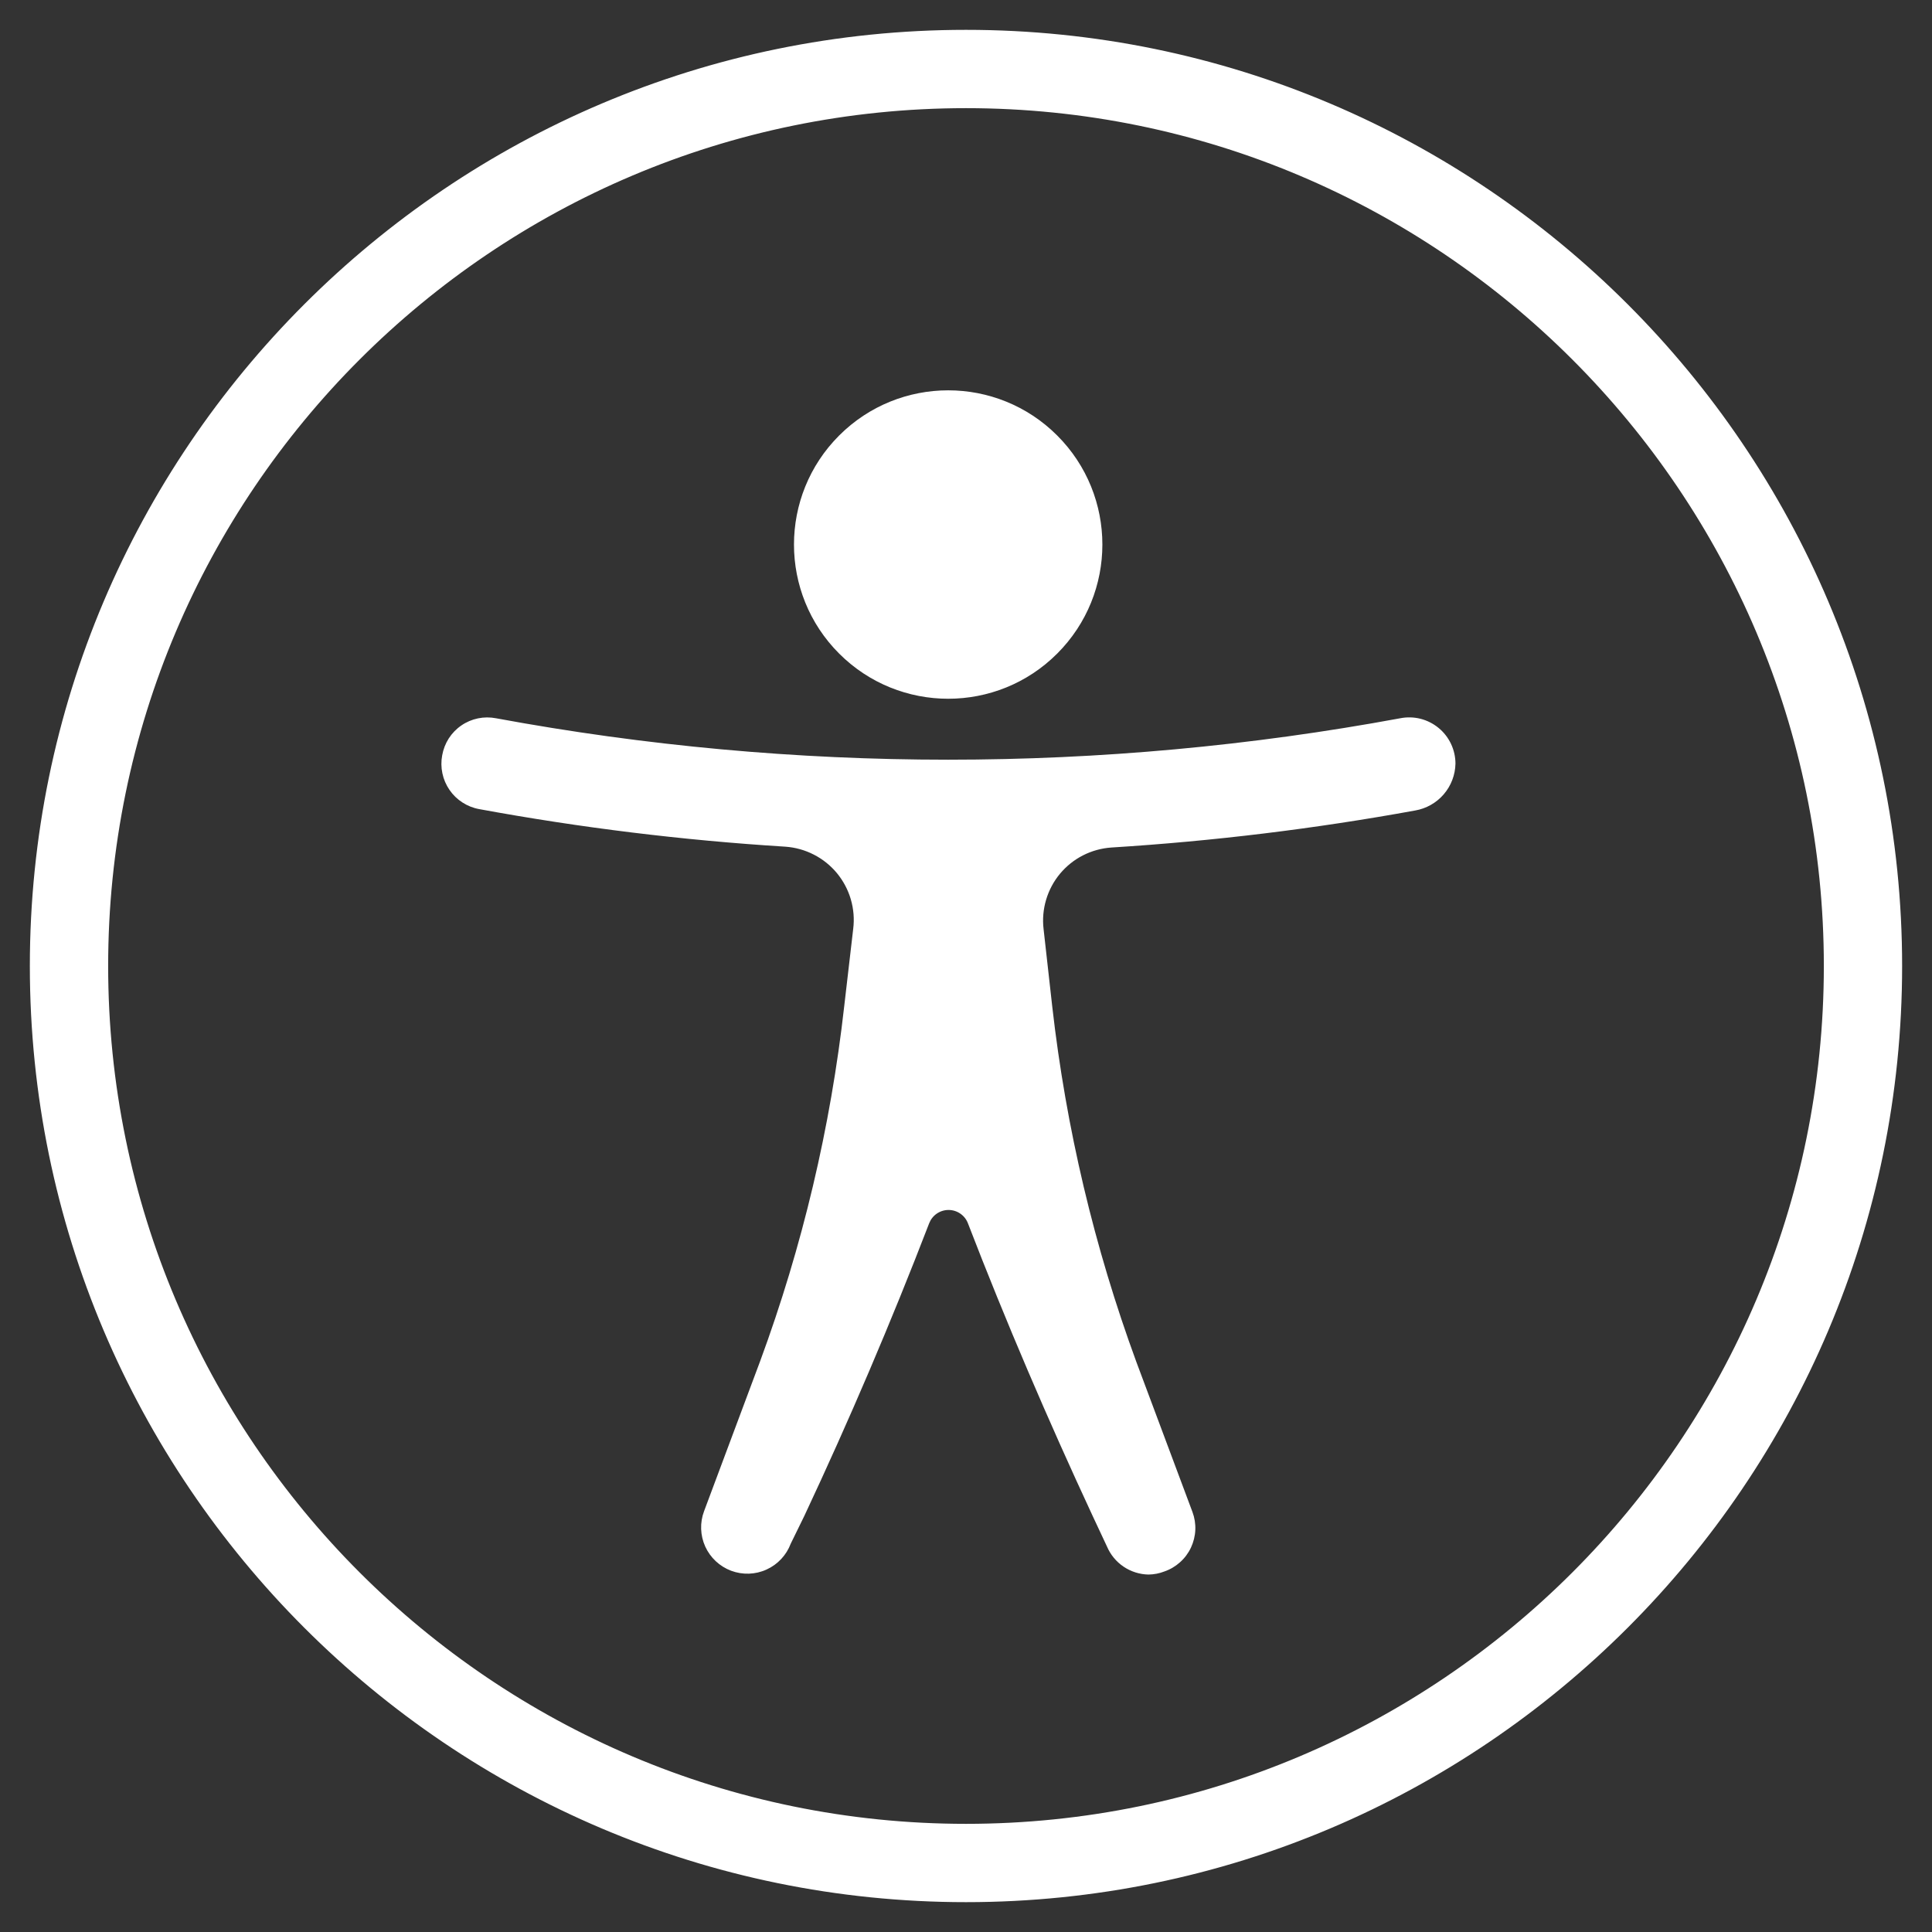
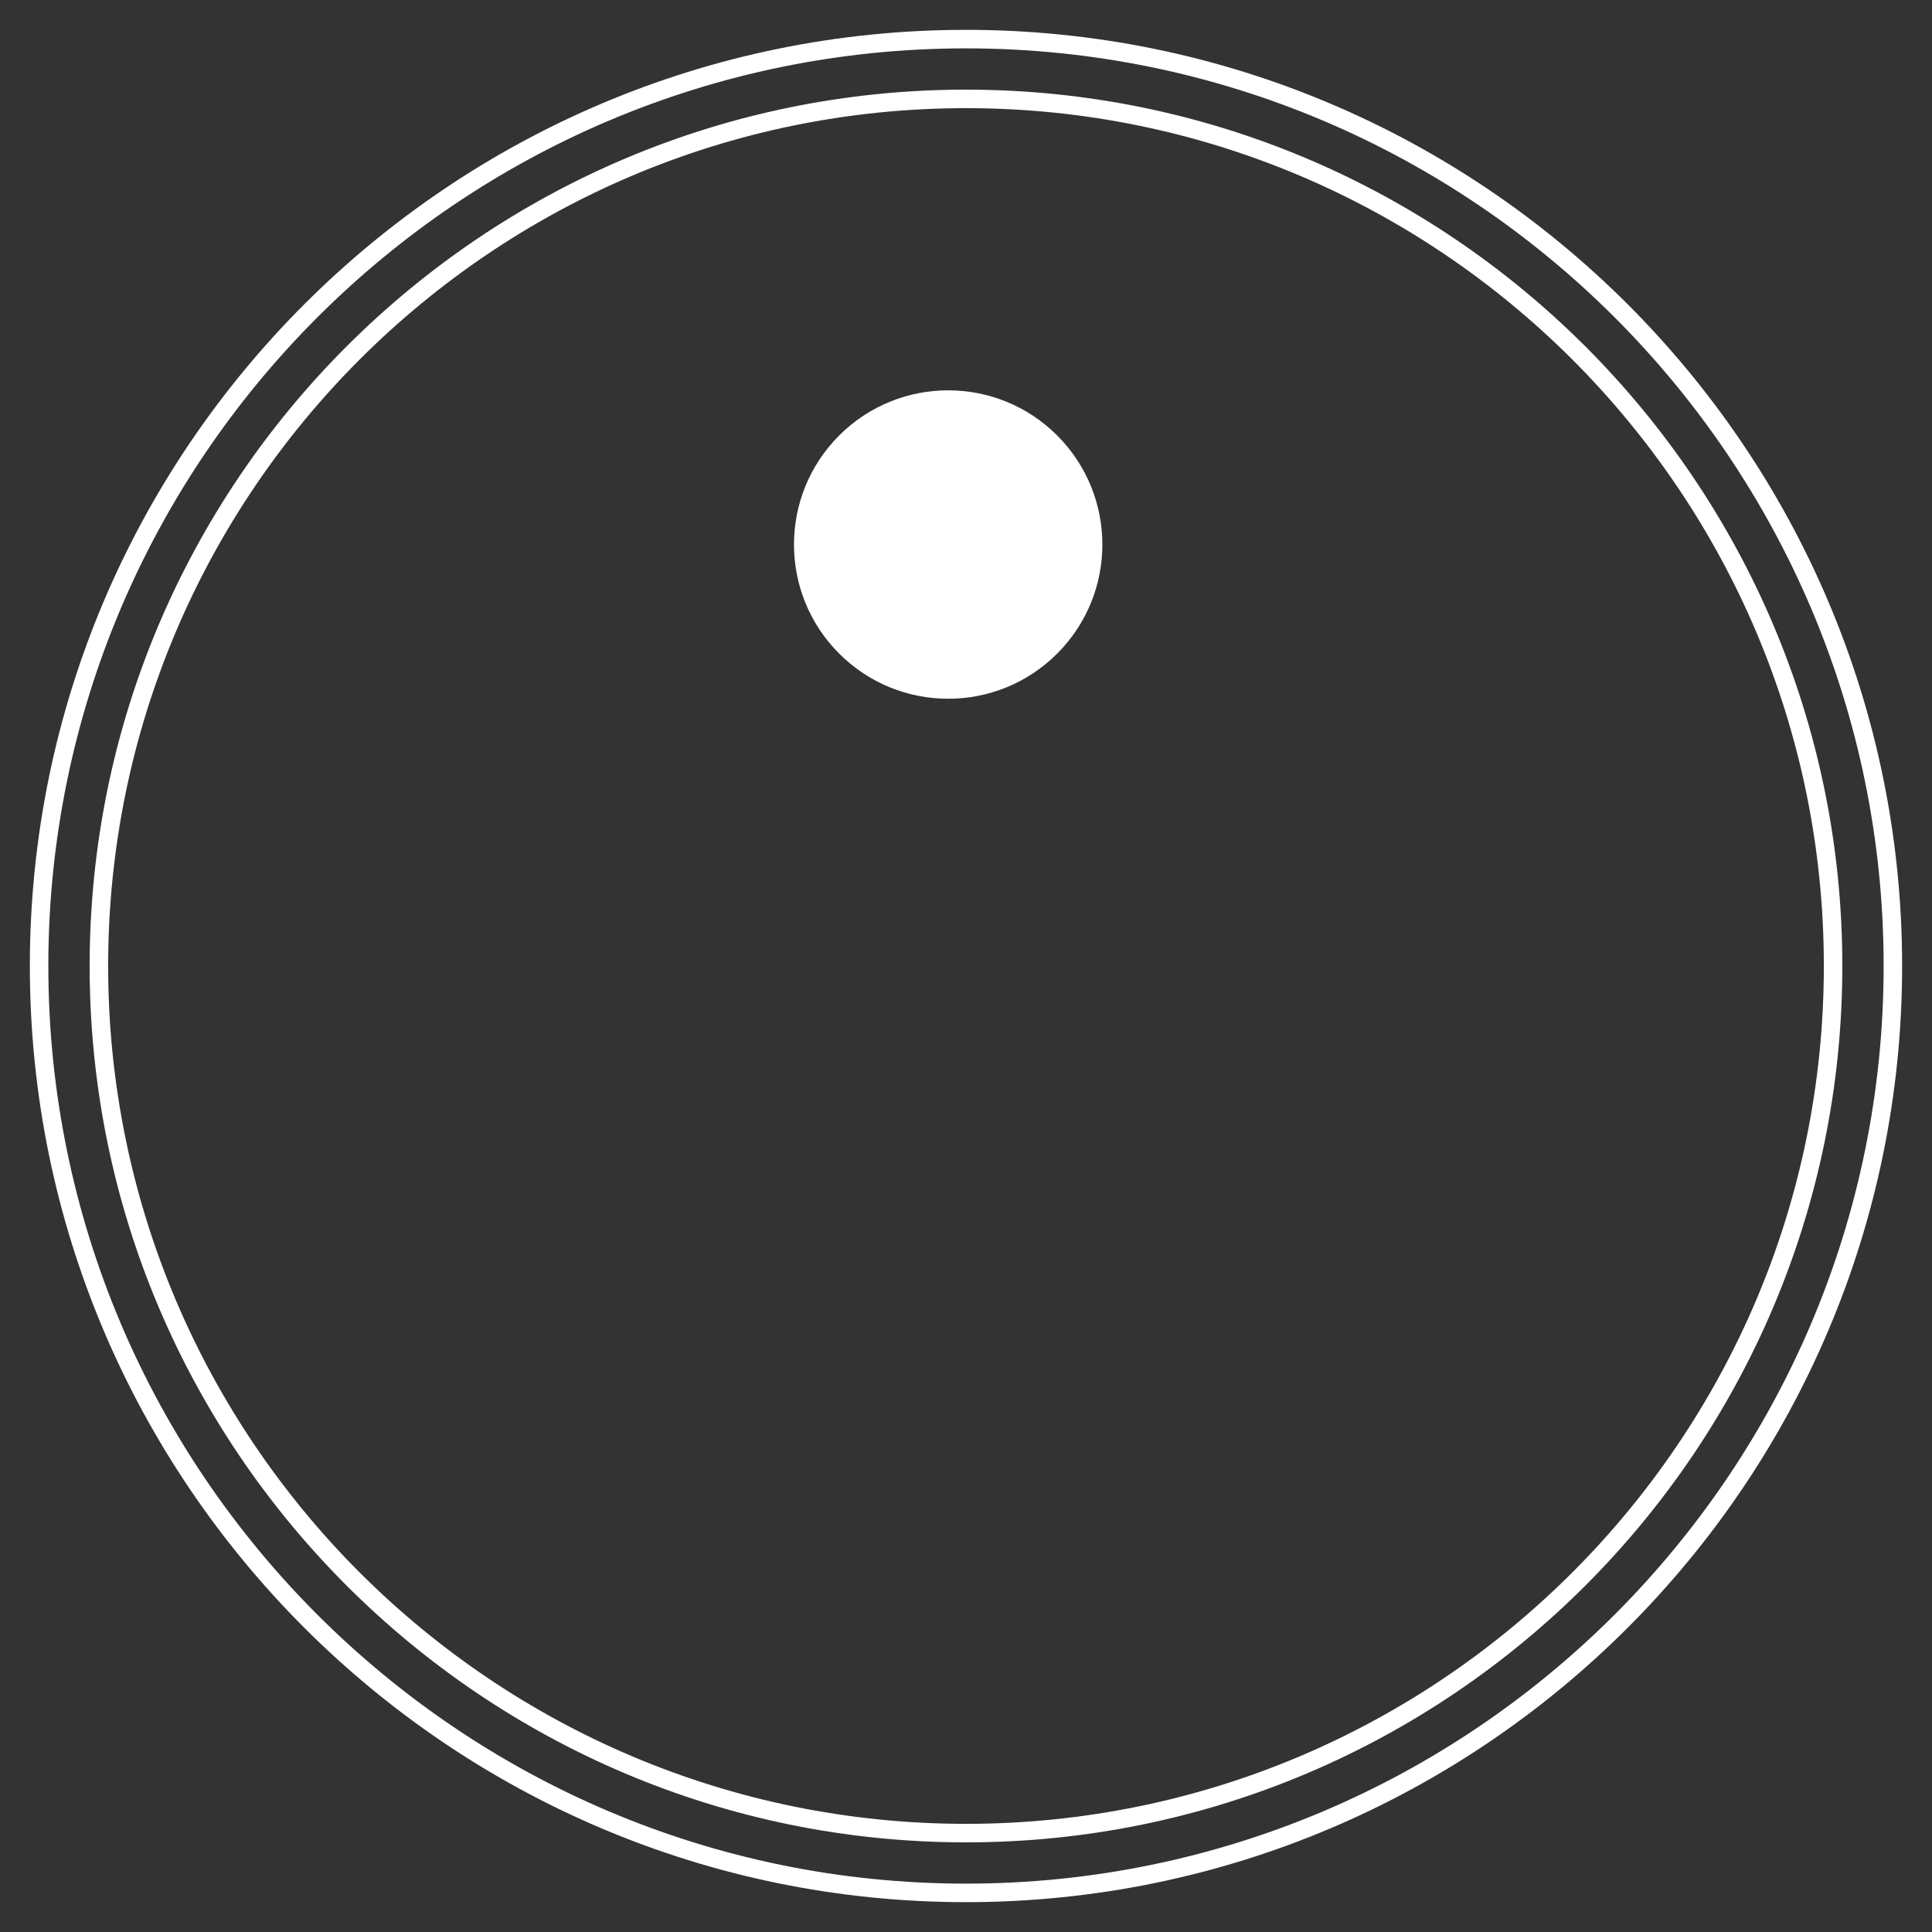
<svg xmlns="http://www.w3.org/2000/svg" width="58" height="58" viewBox="0 0 58 58" fill="none">
  <rect x="0" y="0" width="58" height="58" fill="#333333" stroke="none" />
  <path d="M31.738 19.621C33.546 17.813 33.546 14.882 31.738 13.074C29.931 11.266 27 11.266 25.192 13.074C23.384 14.882 23.384 17.813 25.192 19.621C27 21.429 29.931 21.429 31.738 19.621Z" fill="white" />
-   <path d="M42.035 21.563C33.063 23.221 23.863 23.221 14.892 21.563C14.712 21.528 14.528 21.529 14.349 21.566C14.17 21.603 14 21.675 13.85 21.779C13.699 21.882 13.571 22.015 13.472 22.168C13.374 22.322 13.307 22.494 13.275 22.674C13.241 22.853 13.243 23.037 13.281 23.216C13.318 23.394 13.391 23.563 13.494 23.713C13.597 23.864 13.729 23.992 13.883 24.091C14.036 24.19 14.207 24.258 14.386 24.29C17.425 24.849 20.494 25.226 23.578 25.418C23.876 25.439 24.167 25.52 24.433 25.657C24.7 25.793 24.935 25.983 25.126 26.213C25.316 26.444 25.458 26.711 25.542 26.998C25.626 27.286 25.651 27.587 25.614 27.884L25.345 30.199C24.936 33.842 24.088 37.423 22.82 40.863L21.137 45.366C21.007 45.711 21.02 46.093 21.172 46.429C21.325 46.764 21.604 47.025 21.949 47.155C22.294 47.284 22.676 47.272 23.011 47.119C23.347 46.967 23.608 46.688 23.738 46.343L24.15 45.501C25.497 42.631 26.751 39.693 27.895 36.722C27.941 36.605 28.02 36.504 28.124 36.433C28.228 36.362 28.351 36.324 28.476 36.324C28.602 36.324 28.724 36.362 28.828 36.433C28.932 36.504 29.012 36.605 29.057 36.722C30.202 39.693 31.456 42.614 32.802 45.509L33.232 46.427C33.336 46.672 33.509 46.883 33.73 47.032C33.951 47.181 34.211 47.264 34.477 47.269C34.642 47.267 34.804 47.236 34.957 47.176C35.131 47.116 35.291 47.021 35.427 46.898C35.564 46.776 35.675 46.627 35.753 46.461C35.831 46.294 35.876 46.114 35.884 45.931C35.892 45.747 35.863 45.564 35.799 45.392L34.115 40.888C32.852 37.447 32.004 33.867 31.59 30.224L31.329 27.892C31.294 27.596 31.32 27.297 31.405 27.011C31.49 26.725 31.631 26.46 31.822 26.23C32.013 26.001 32.248 25.813 32.513 25.678C32.779 25.543 33.069 25.463 33.366 25.443C36.424 25.252 39.468 24.881 42.482 24.332C42.816 24.275 43.119 24.104 43.341 23.847C43.562 23.591 43.687 23.265 43.694 22.926C43.694 22.721 43.648 22.518 43.561 22.333C43.473 22.147 43.346 21.983 43.187 21.853C43.028 21.722 42.843 21.629 42.644 21.578C42.445 21.528 42.237 21.523 42.035 21.563Z" fill="white" />
-   <path fill-rule="evenodd" clip-rule="evenodd" d="M1.174 29C1.174 44.349 13.65 56.826 29 56.826C44.349 56.826 56.826 44.349 56.826 29C56.826 13.651 44.349 1.174 29 1.174C13.65 1.174 1.174 13.651 1.174 29ZM2.969 29C2.969 14.638 14.638 2.969 29 2.969C43.362 2.969 55.031 14.638 55.031 29C55.031 43.362 43.362 55.031 29 55.031C14.638 55.031 2.969 43.362 2.969 29Z" fill="white" />
  <path d="M29 56.548C13.804 56.548 1.451 44.196 1.451 29H0.896C0.896 44.503 13.497 57.104 29 57.104V56.548ZM56.548 29C56.548 44.196 44.196 56.548 29 56.548V57.104C44.502 57.104 57.103 44.503 57.103 29H56.548ZM29 1.452C44.196 1.452 56.548 13.804 56.548 29H57.103C57.103 13.498 44.502 0.896 29 0.896V1.452ZM1.451 29C1.451 13.804 13.804 1.452 29 1.452V0.896C13.497 0.896 0.896 13.498 0.896 29H1.451ZM29 2.691C14.484 2.691 2.691 14.485 2.691 29H3.247C3.247 14.791 14.791 3.247 29 3.247V2.691ZM55.308 29C55.308 14.485 43.515 2.691 29 2.691V3.247C43.208 3.247 54.753 14.791 54.753 29H55.308ZM29 55.309C43.515 55.309 55.308 43.515 55.308 29H54.753C54.753 43.208 43.208 54.753 29 54.753V55.309ZM2.691 29C2.691 43.515 14.484 55.309 29 55.309V54.753C14.791 54.753 3.247 43.208 3.247 29H2.691Z" fill="white" />
</svg>